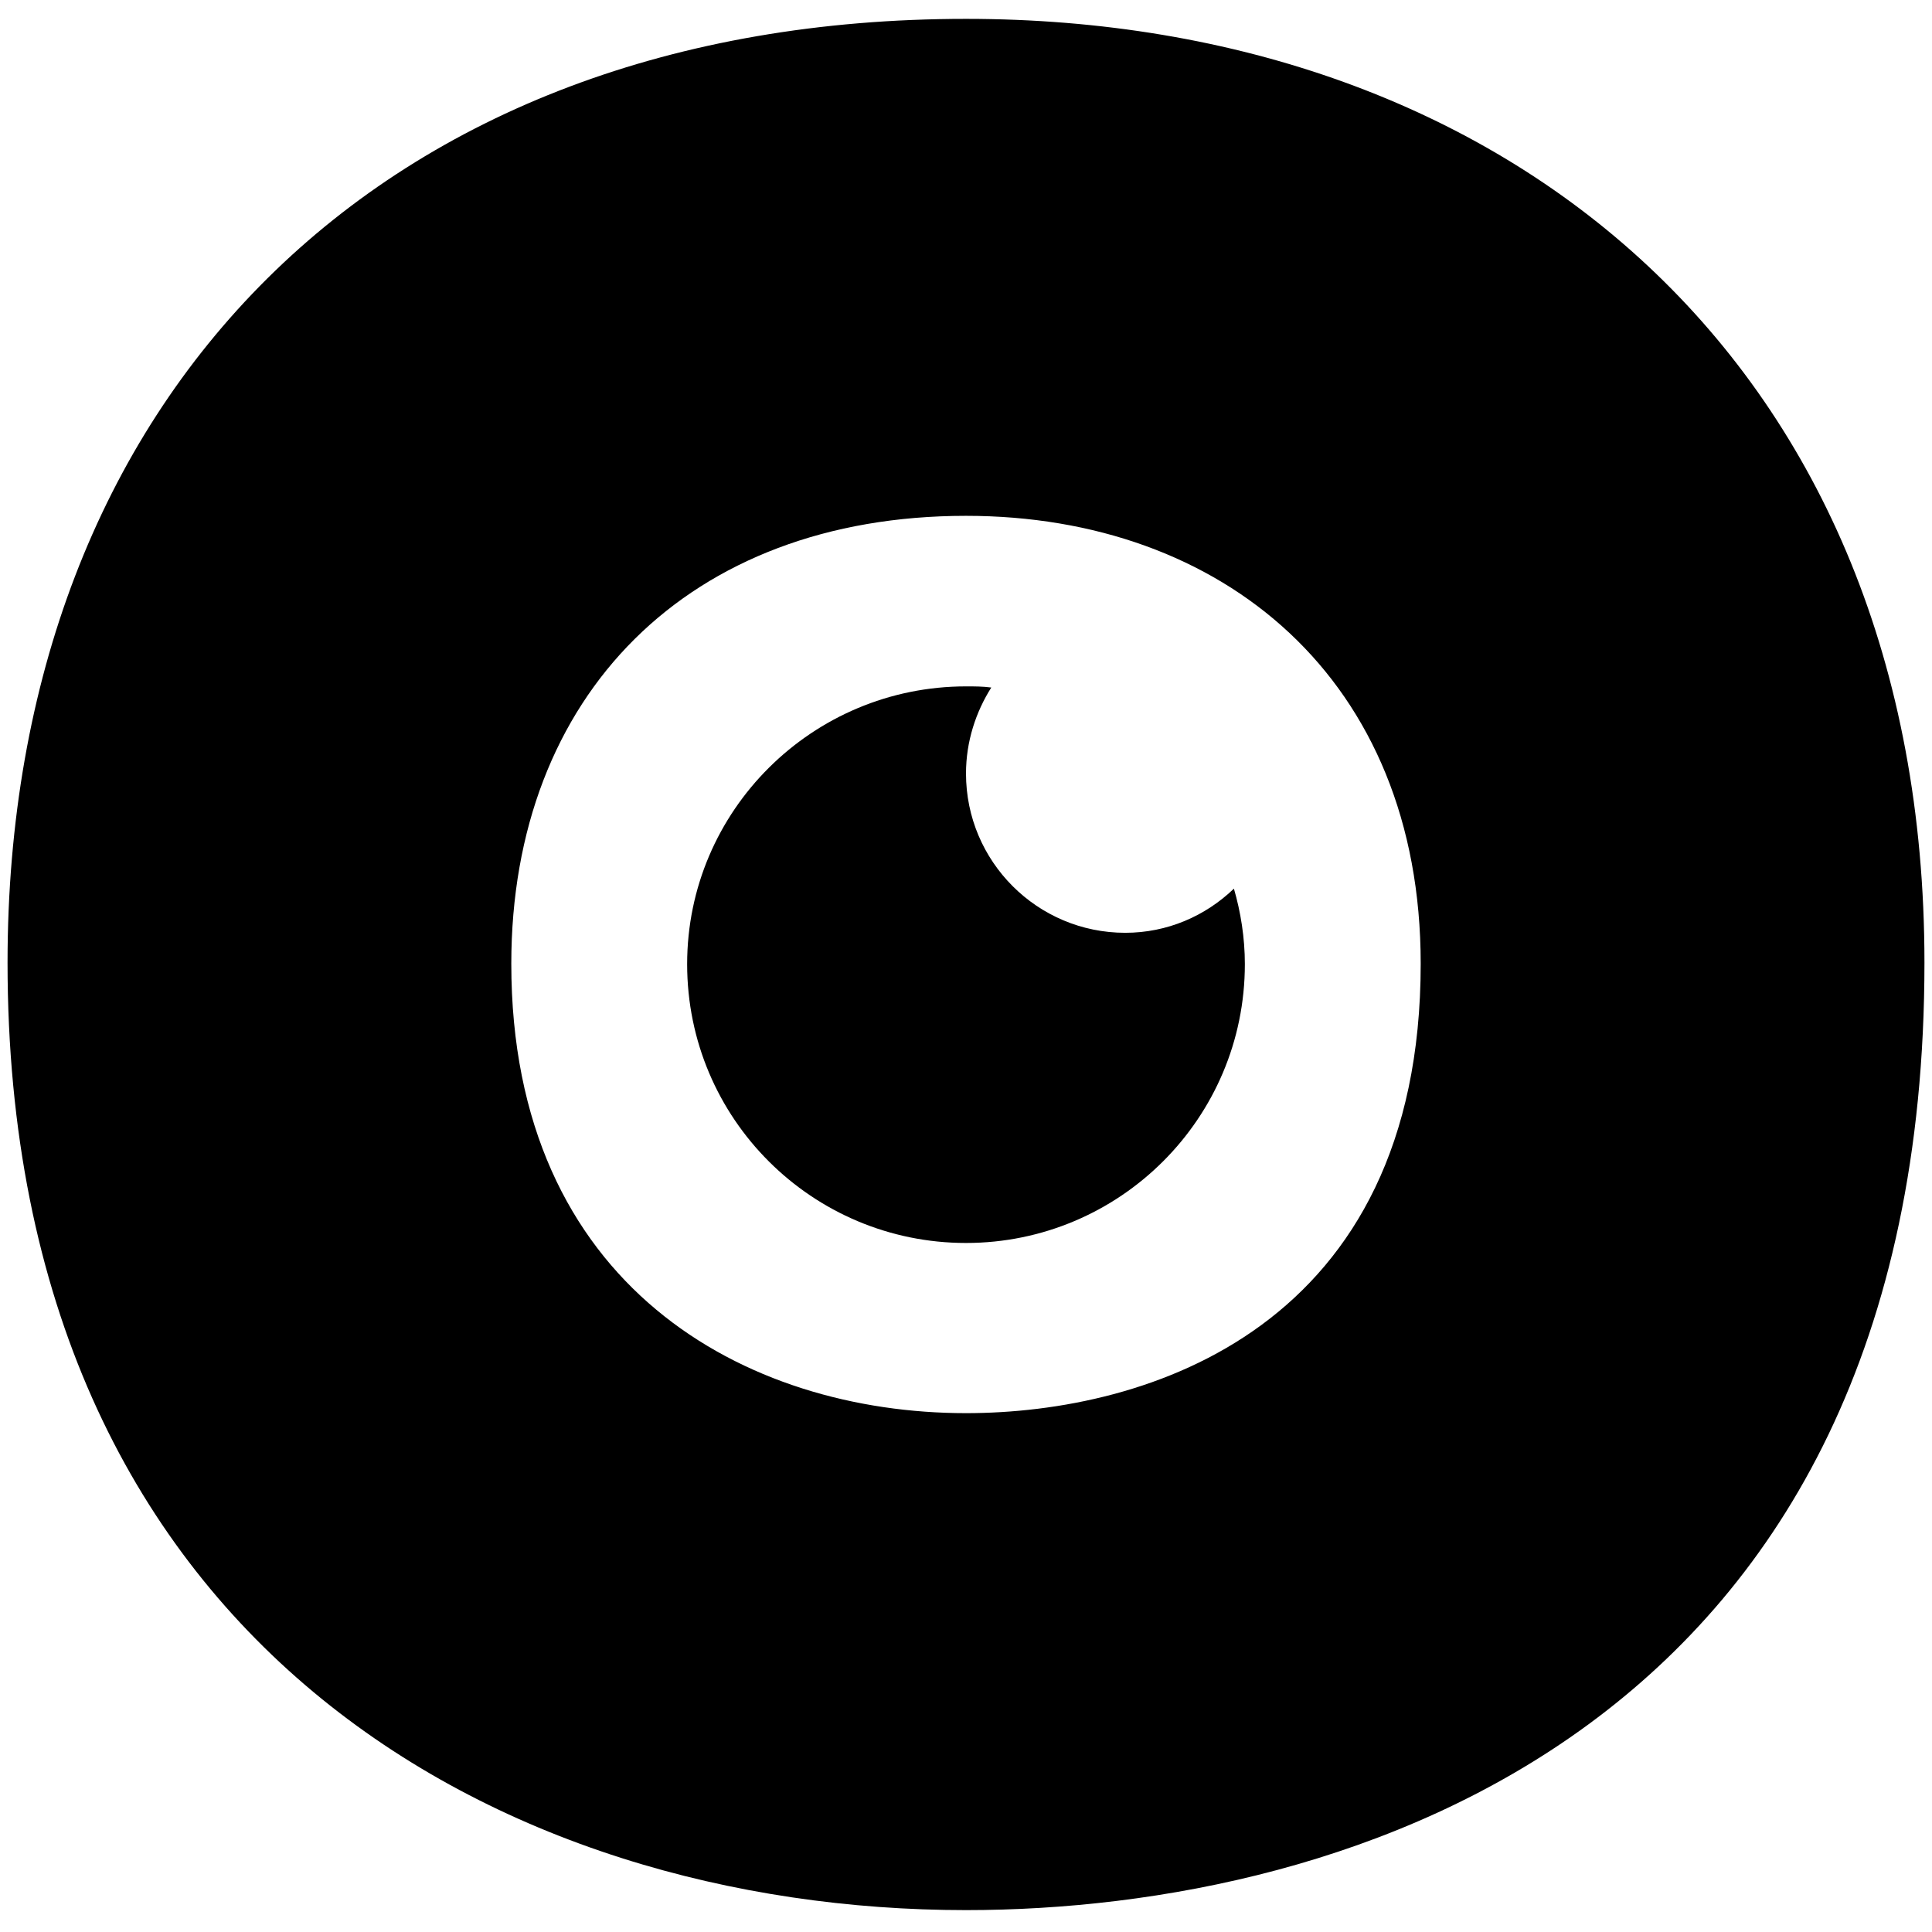
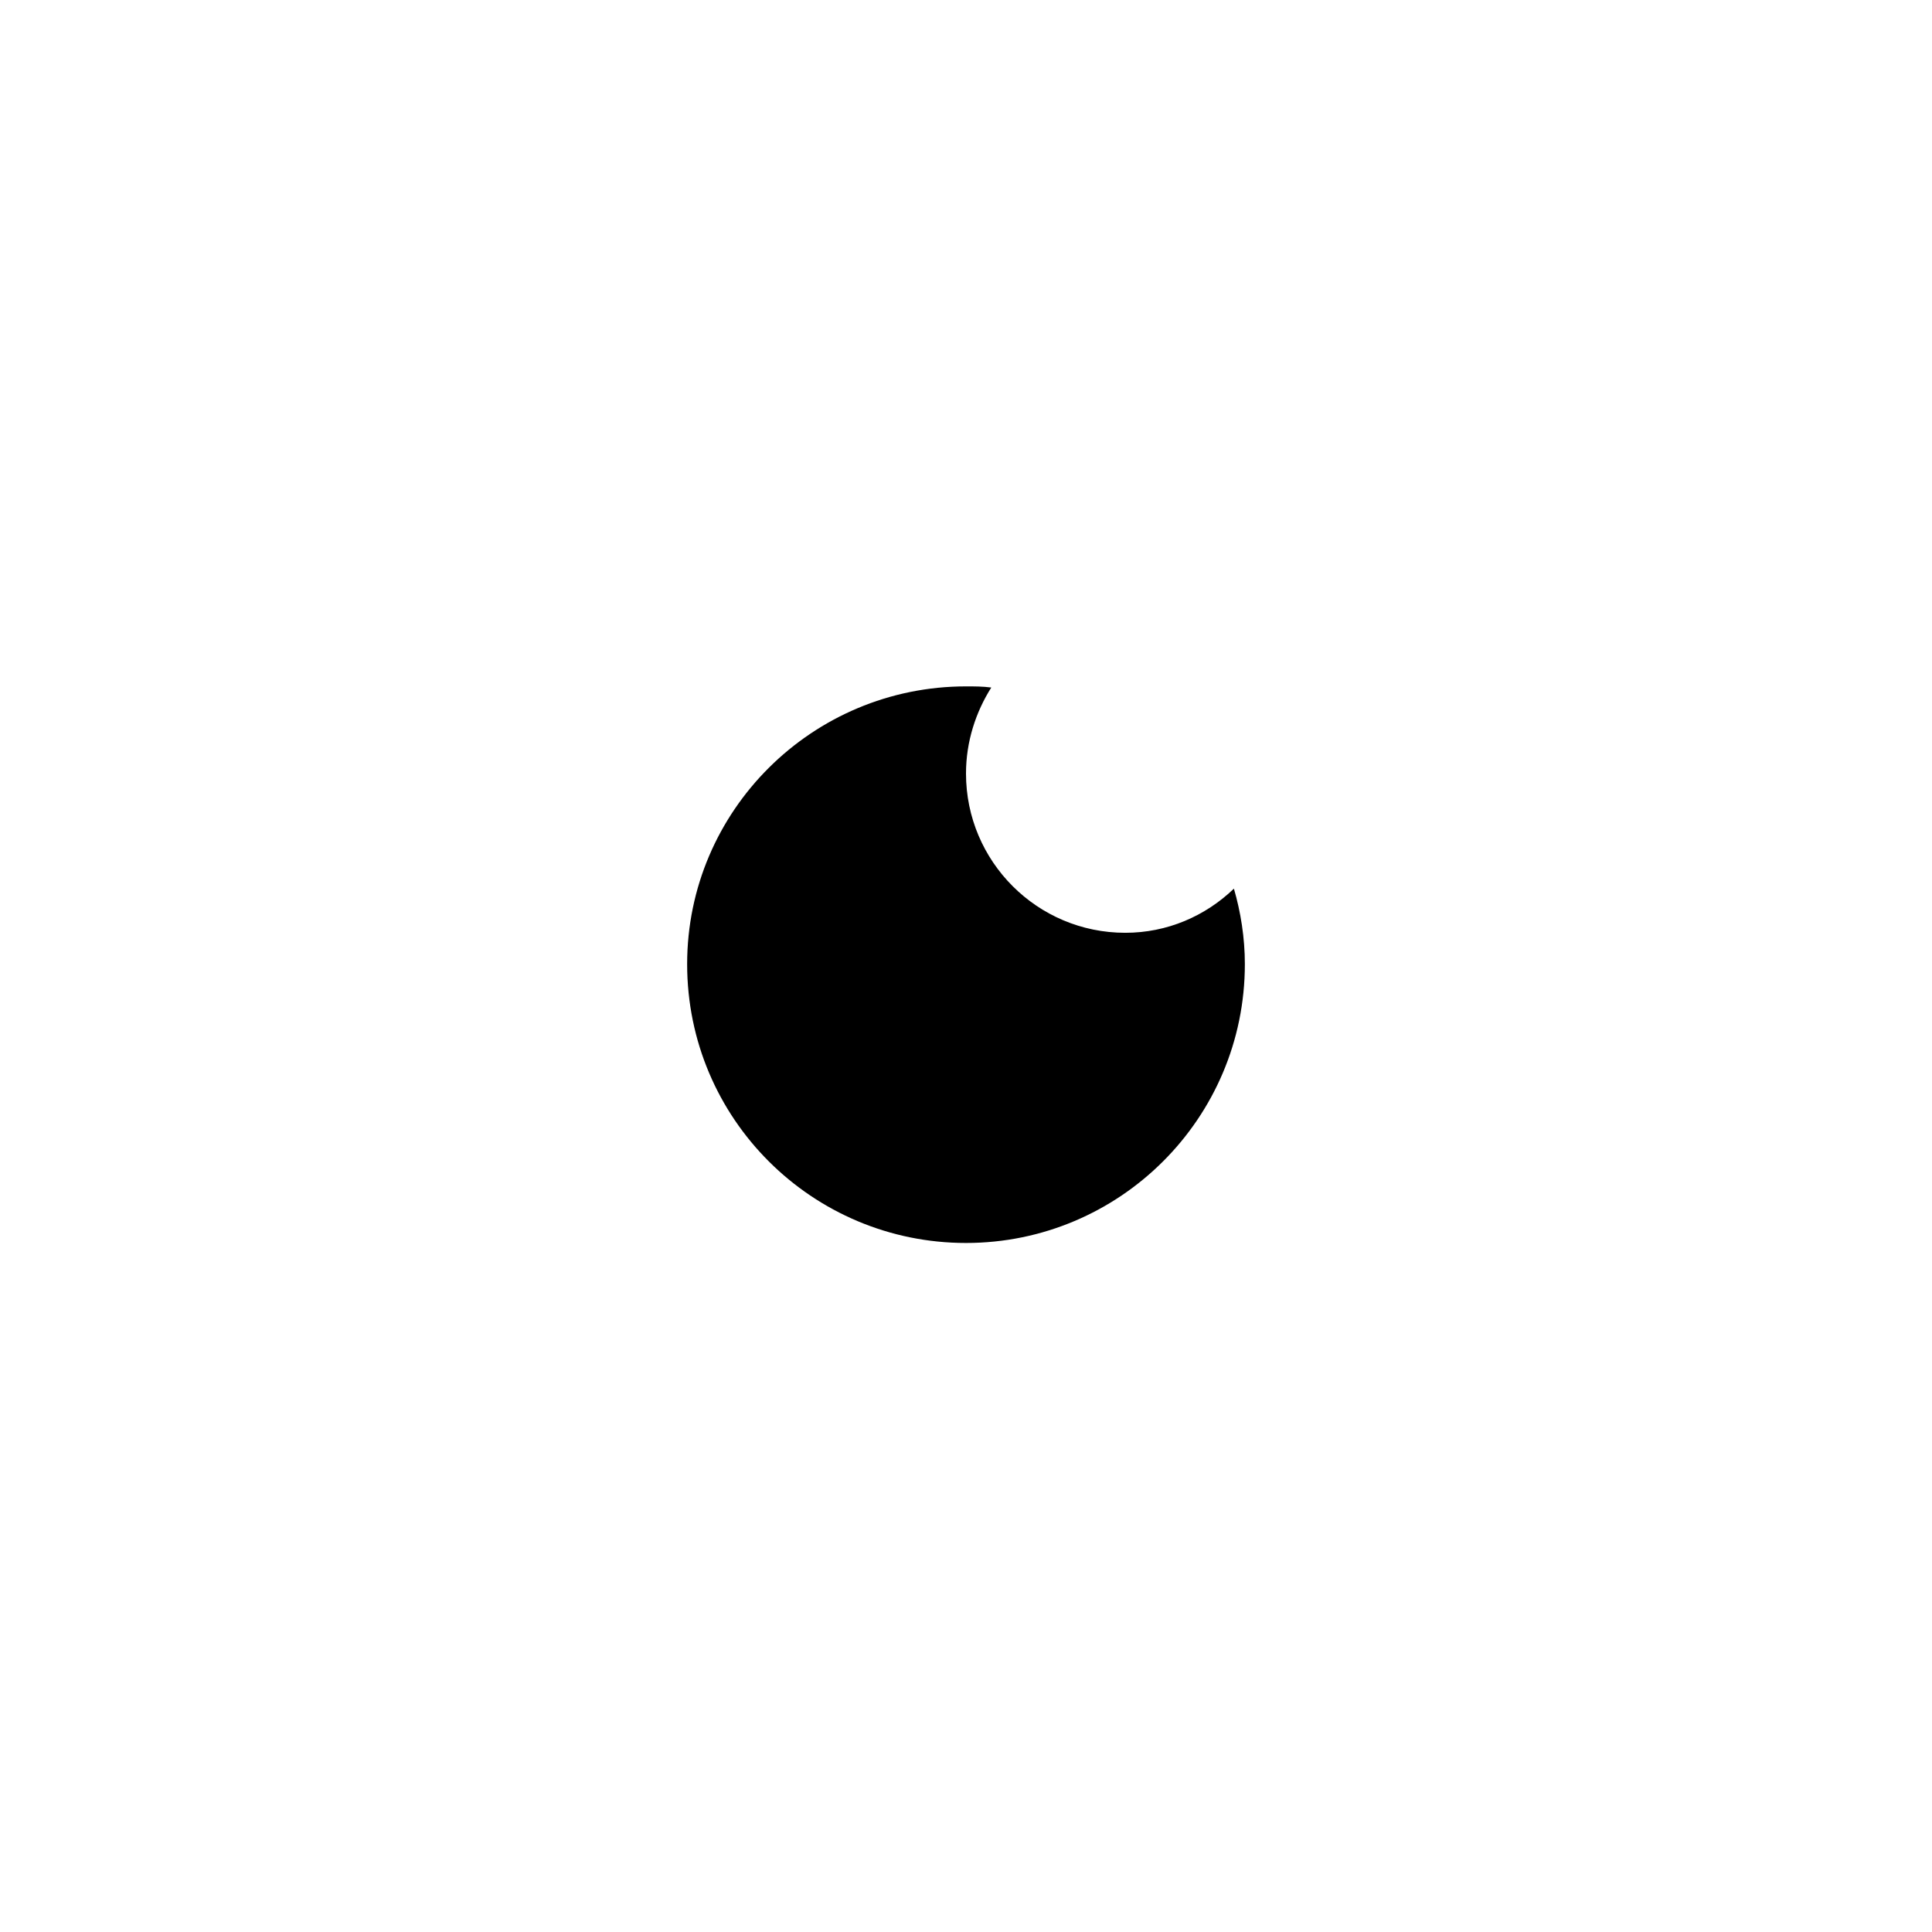
<svg xmlns="http://www.w3.org/2000/svg" version="1" width="682.667" height="682.667" viewBox="0 0 512 512">
  <path d="M327,235.5c1.8,6.2,2.9,13,2.9,20c0,40.9-33.2,73.9-73.9,73.9s-73.9-32.9-73.9-73.9c0-40.7,33.2-73.6,73.9-73.6  c2.3,0,4.4,0,6.7,0.3c-4.1,6.5-6.7,14.3-6.7,22.8c0,23.3,18.9,42.2,42.2,42.2C309.3,247.2,319.4,242.8,327,235.5z" />
-   <path d="M256,5C101,5,2,105,2,255.1c0,180.6,131.4,251.1,254,251.1c101.4,0,254-47.7,254-251.1C510,96.3,399.3,5,256,5z   M256,374.5c-58.2,0-120.5-33.4-120.5-119.1c0-71.2,47-118.7,120.5-118.7c68,0,120.5,43.3,120.5,118.7  C376.5,351.9,304.1,374.5,256,374.5z" />
</svg>